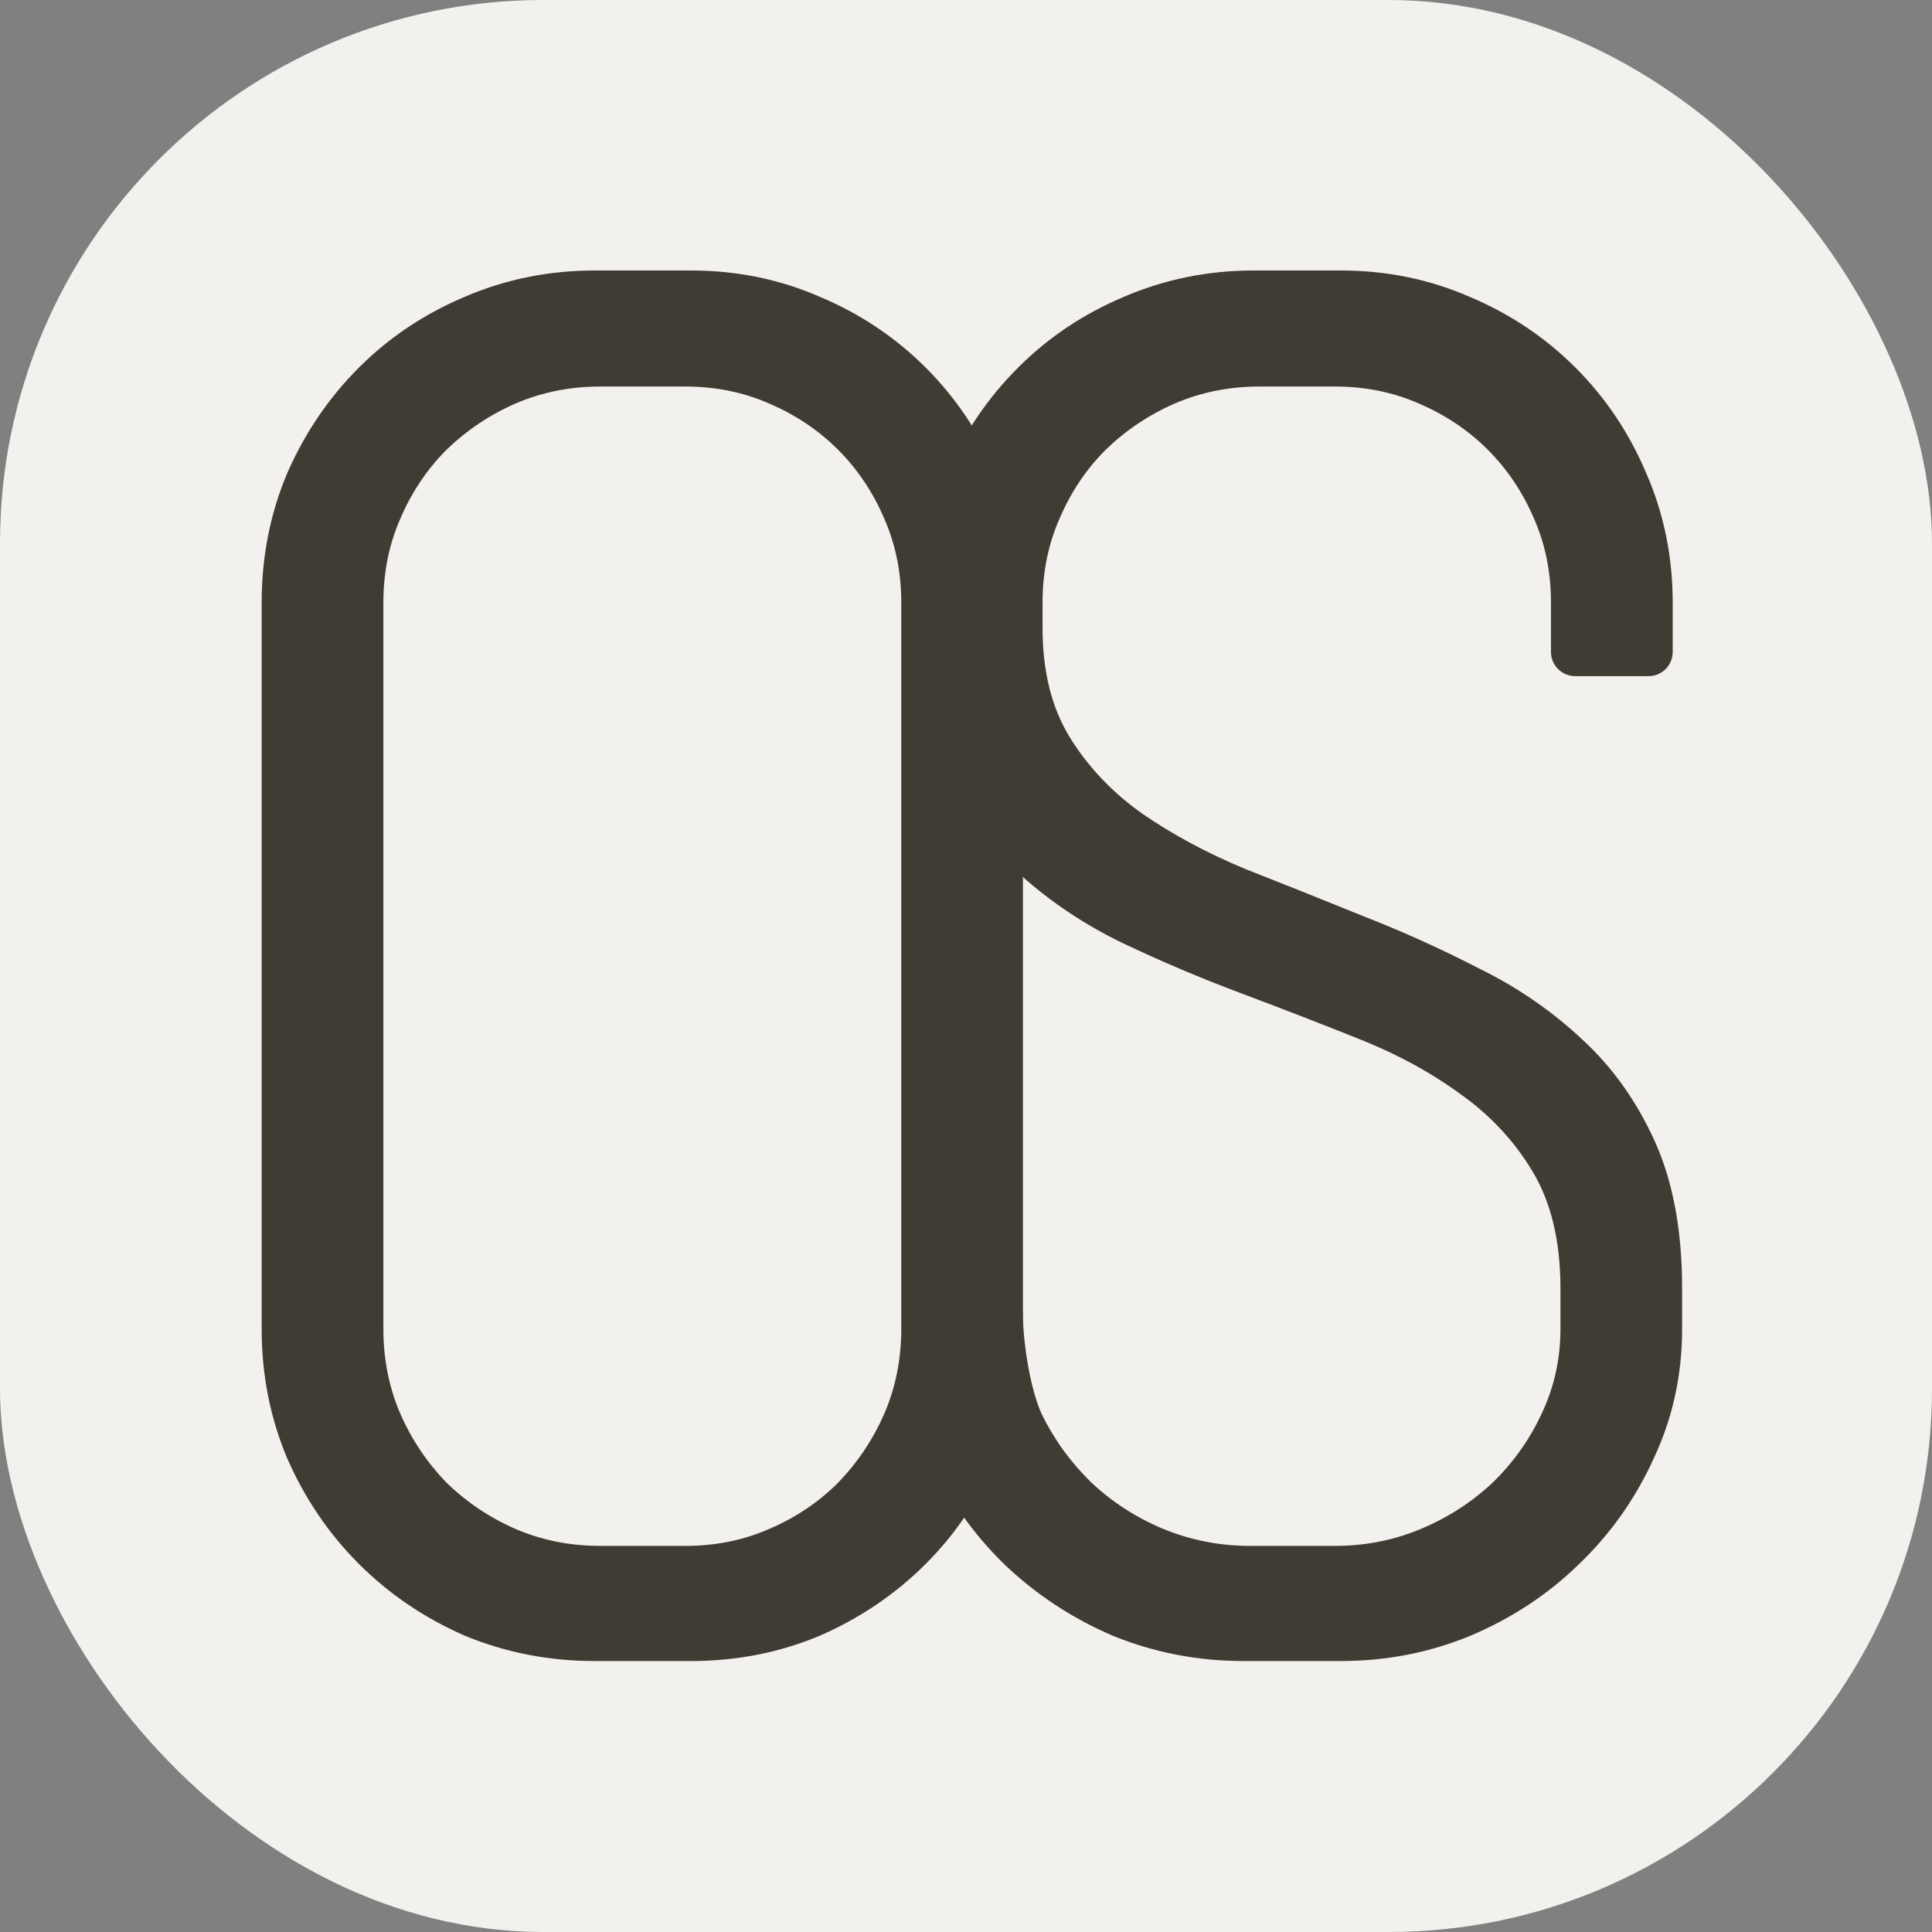
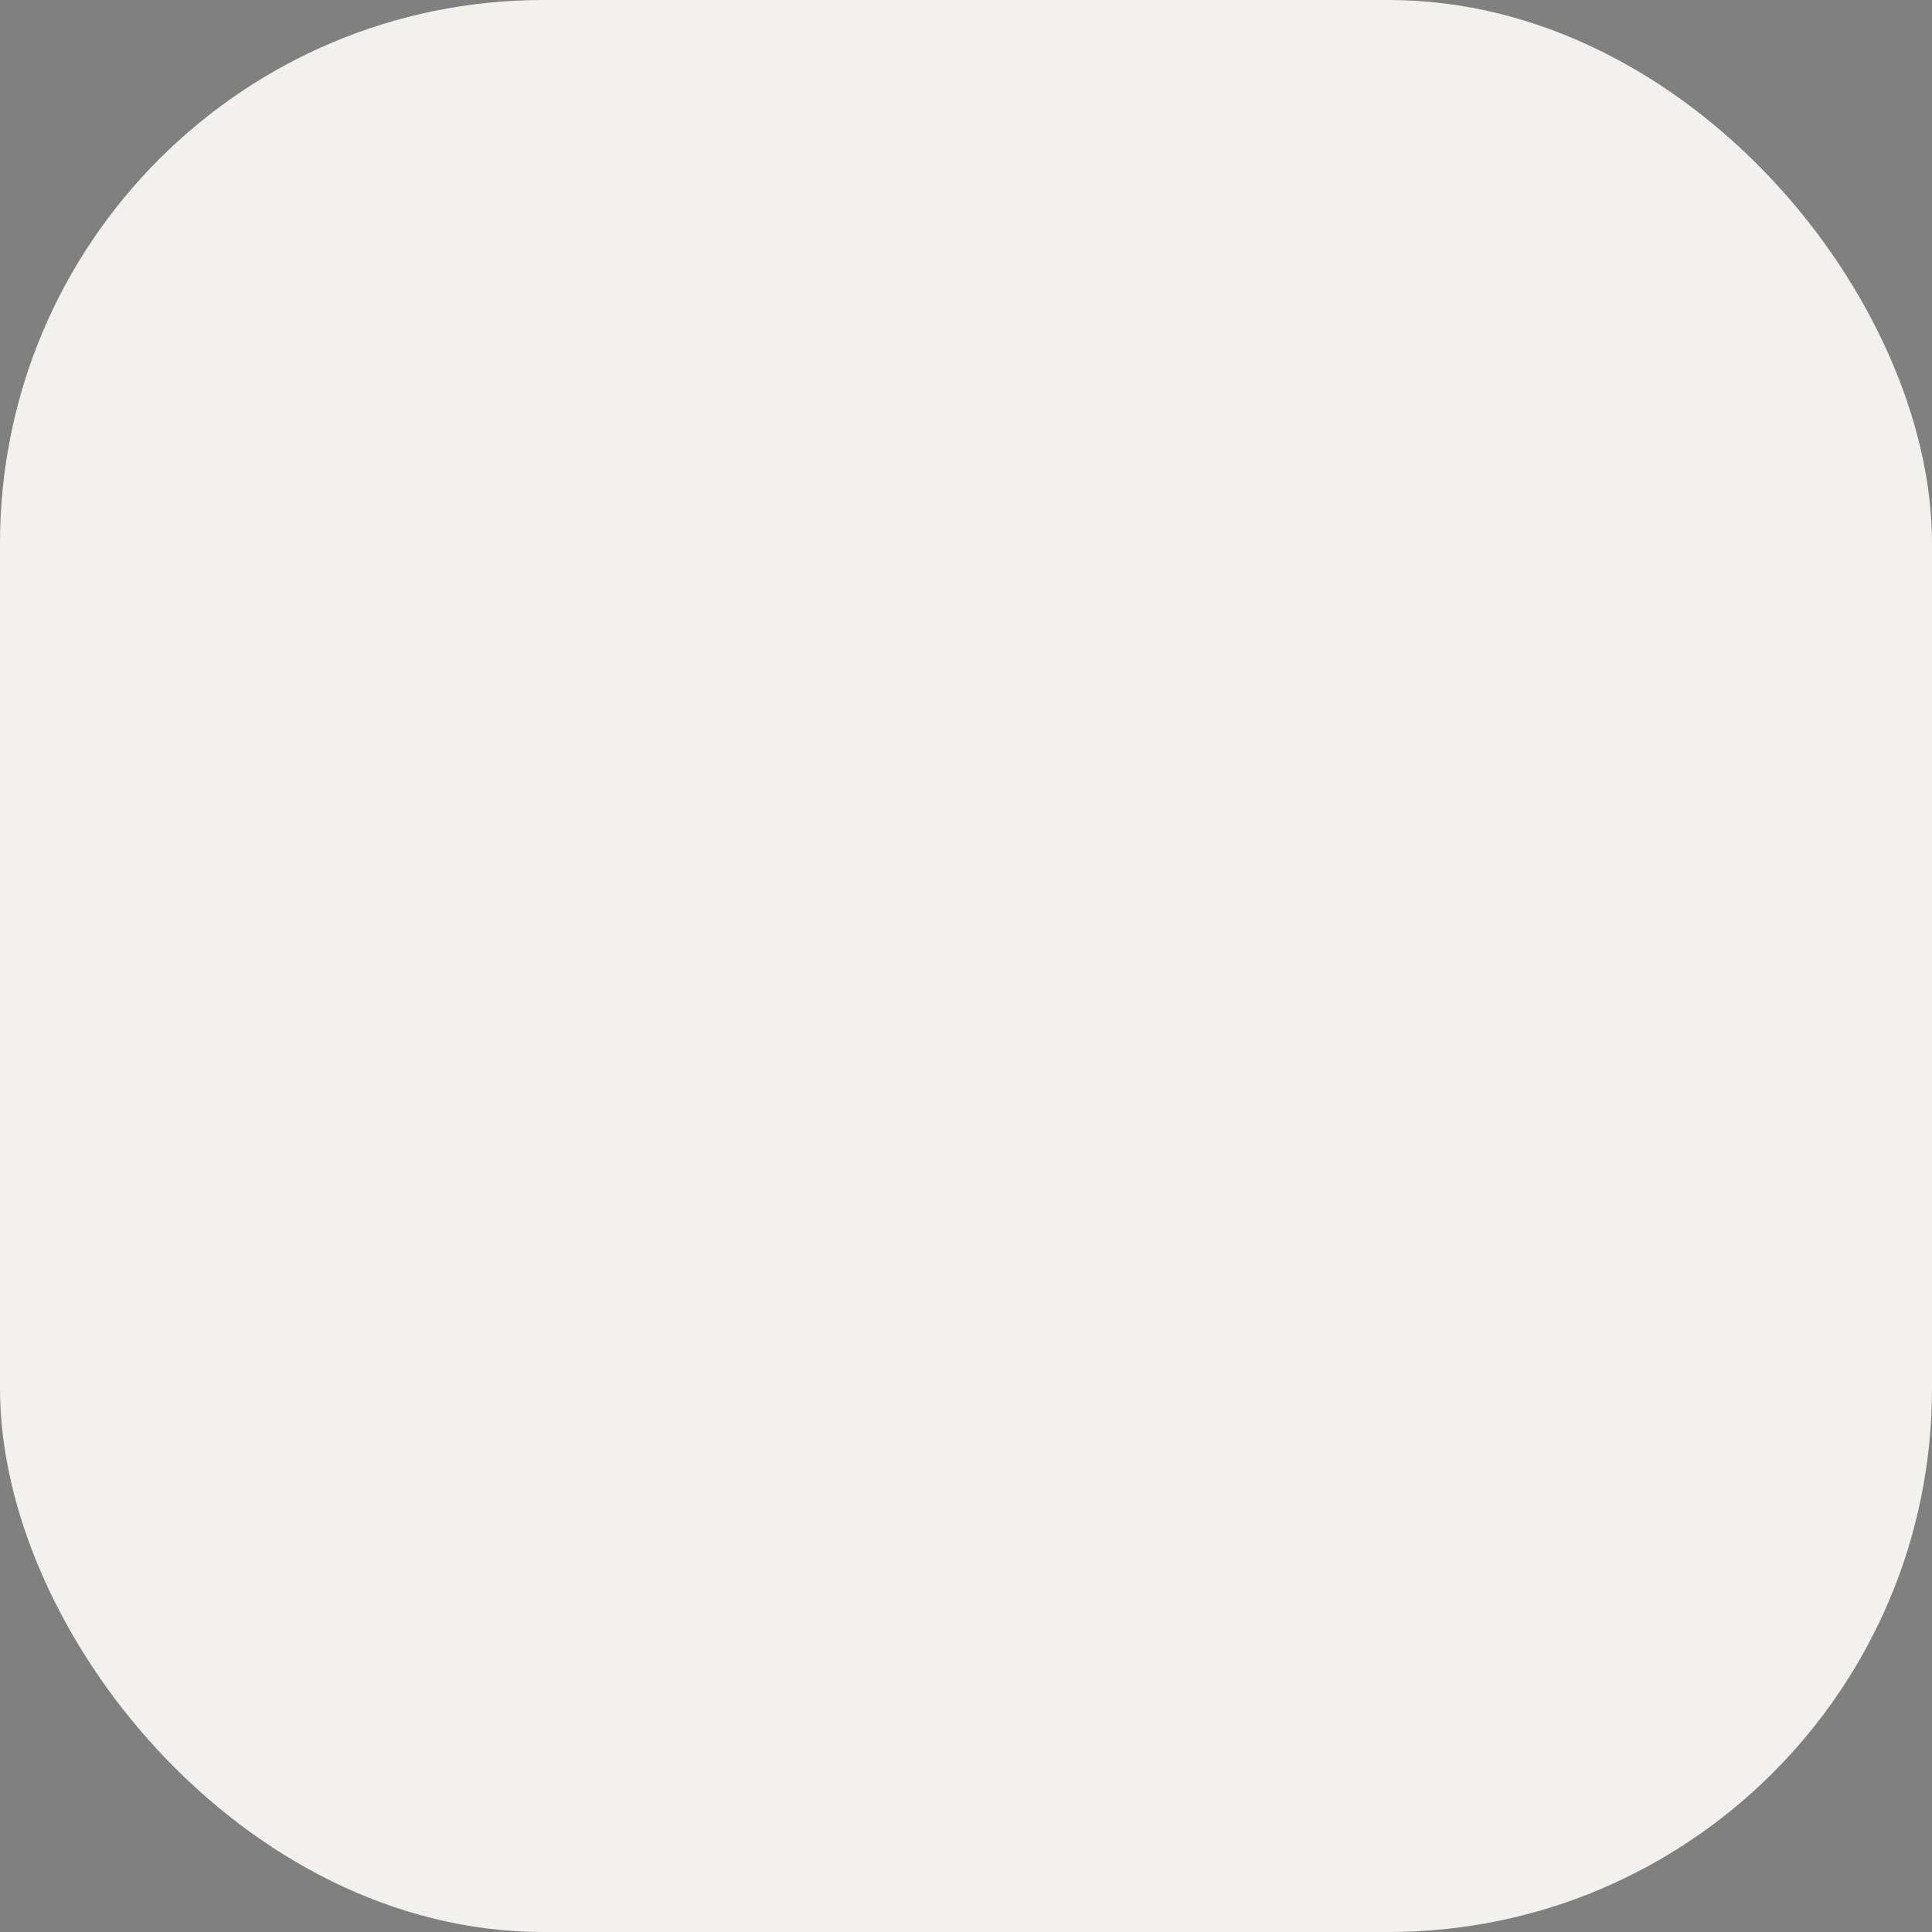
<svg xmlns="http://www.w3.org/2000/svg" width="32" height="32" viewBox="0 0 32 32" fill="none">
  <rect x="0" y="0" width="32" height="32" fill="#808080" stroke="none" />
  <rect width="32" height="32" rx="9" fill="#F3F1ED" />
  <g clip-path="url(#clip0_1156_1889)">
-     <path d="M16.943 22.012C16.943 22.772 16.797 23.486 16.506 24.152C16.225 24.819 15.834 25.402 15.334 25.902C14.834 26.402 14.251 26.798 13.584 27.09C12.917 27.371 12.204 27.512 11.443 27.512H9.85C9.089 27.512 8.37 27.371 7.693 27.09C7.027 26.798 6.443 26.402 5.943 25.902C5.443 25.402 5.048 24.819 4.756 24.152C4.475 23.486 4.334 22.772 4.334 22.012V9.98C4.334 9.22 4.475 8.507 4.756 7.84C5.048 7.173 5.443 6.59 5.943 6.09C6.443 5.59 7.027 5.199 7.693 4.918C8.37 4.626 9.089 4.48 9.85 4.48H11.443C12.204 4.48 12.917 4.626 13.584 4.918C14.251 5.199 14.834 5.59 15.334 6.09C15.834 6.59 16.225 7.173 16.506 7.84C16.797 8.507 16.943 9.22 16.943 9.98V22.012ZM14.928 9.98C14.928 9.48 14.834 9.017 14.646 8.59C14.459 8.152 14.204 7.772 13.881 7.449C13.558 7.126 13.178 6.871 12.74 6.684C12.313 6.496 11.85 6.402 11.35 6.402H9.943C9.443 6.402 8.975 6.496 8.537 6.684C8.11 6.871 7.73 7.126 7.396 7.449C7.074 7.772 6.818 8.152 6.631 8.59C6.443 9.017 6.35 9.48 6.35 9.98V22.012C6.35 22.512 6.443 22.98 6.631 23.418C6.818 23.845 7.074 24.225 7.396 24.559C7.73 24.881 8.11 25.137 8.537 25.324C8.975 25.512 9.443 25.605 9.943 25.605H11.35C11.85 25.605 12.313 25.512 12.74 25.324C13.178 25.137 13.558 24.881 13.881 24.559C14.204 24.225 14.459 23.845 14.646 23.418C14.834 22.98 14.928 22.512 14.928 22.012V9.98Z" fill="#403C33" />
-     <path d="M27.861 22.012C27.861 22.772 27.705 23.486 27.393 24.152C27.09 24.819 26.679 25.402 26.158 25.902C25.648 26.402 25.049 26.798 24.361 27.09C23.684 27.371 22.965 27.512 22.205 27.512H20.596C19.835 27.512 19.111 27.371 18.424 27.09C17.747 26.798 17.148 26.402 16.627 25.902C16.116 25.402 15.705 24.819 15.393 24.152C15.091 23.486 14.94 22.772 14.94 22.012V21.358C14.94 21.212 15.019 21.078 15.148 21.007L16.154 20.458C16.389 20.329 16.682 20.464 16.737 20.727L16.931 21.659C16.937 21.686 16.939 21.713 16.94 21.74C16.946 22.241 17.059 22.992 17.252 23.418C17.46 23.845 17.736 24.225 18.08 24.559C18.424 24.881 18.82 25.137 19.268 25.324C19.726 25.512 20.205 25.605 20.705 25.605H22.111C22.611 25.605 23.085 25.512 23.533 25.324C23.981 25.137 24.377 24.881 24.721 24.559C25.064 24.225 25.335 23.845 25.533 23.418C25.741 22.98 25.846 22.512 25.846 22.012V21.34C25.846 20.569 25.695 19.928 25.393 19.418C25.09 18.908 24.689 18.475 24.189 18.121C23.689 17.756 23.122 17.449 22.486 17.199C21.861 16.949 21.215 16.699 20.549 16.449C19.882 16.199 19.231 15.923 18.596 15.621C17.971 15.319 17.408 14.944 16.908 14.496C16.408 14.038 16.007 13.48 15.705 12.824C15.403 12.168 15.252 11.361 15.252 10.402V9.98C15.252 9.22 15.393 8.507 15.674 7.84C15.966 7.173 16.361 6.59 16.861 6.09C17.361 5.59 17.945 5.199 18.611 4.918C19.288 4.626 20.007 4.48 20.768 4.48H22.205C22.965 4.48 23.679 4.626 24.346 4.918C25.012 5.199 25.596 5.59 26.096 6.09C26.596 6.59 26.986 7.173 27.268 7.84C27.559 8.507 27.705 9.22 27.705 9.98V10.799C27.705 11.02 27.526 11.199 27.305 11.199H26.09C25.869 11.199 25.689 11.02 25.689 10.799V9.98C25.689 9.48 25.596 9.017 25.408 8.59C25.221 8.152 24.965 7.772 24.643 7.449C24.32 7.126 23.939 6.871 23.502 6.684C23.075 6.496 22.611 6.402 22.111 6.402H20.861C20.361 6.402 19.893 6.496 19.455 6.684C19.028 6.871 18.648 7.126 18.314 7.449C17.991 7.772 17.736 8.152 17.549 8.59C17.361 9.017 17.268 9.48 17.268 9.98V10.402C17.268 11.121 17.419 11.725 17.721 12.215C18.023 12.704 18.424 13.126 18.924 13.48C19.424 13.824 19.986 14.126 20.611 14.387C21.247 14.637 21.898 14.897 22.564 15.168C23.231 15.428 23.877 15.72 24.502 16.043C25.137 16.355 25.705 16.746 26.205 17.215C26.705 17.673 27.106 18.236 27.408 18.902C27.71 19.569 27.861 20.381 27.861 21.34V22.012Z" fill="#403C33" />
-   </g>
+     </g>
  <defs>
    <clipPath id="clip0_1156_1889">
-       <rect width="24" height="24" fill="white" transform="translate(4.1 4.199)" />
-     </clipPath>
+       </clipPath>
  </defs>
</svg>